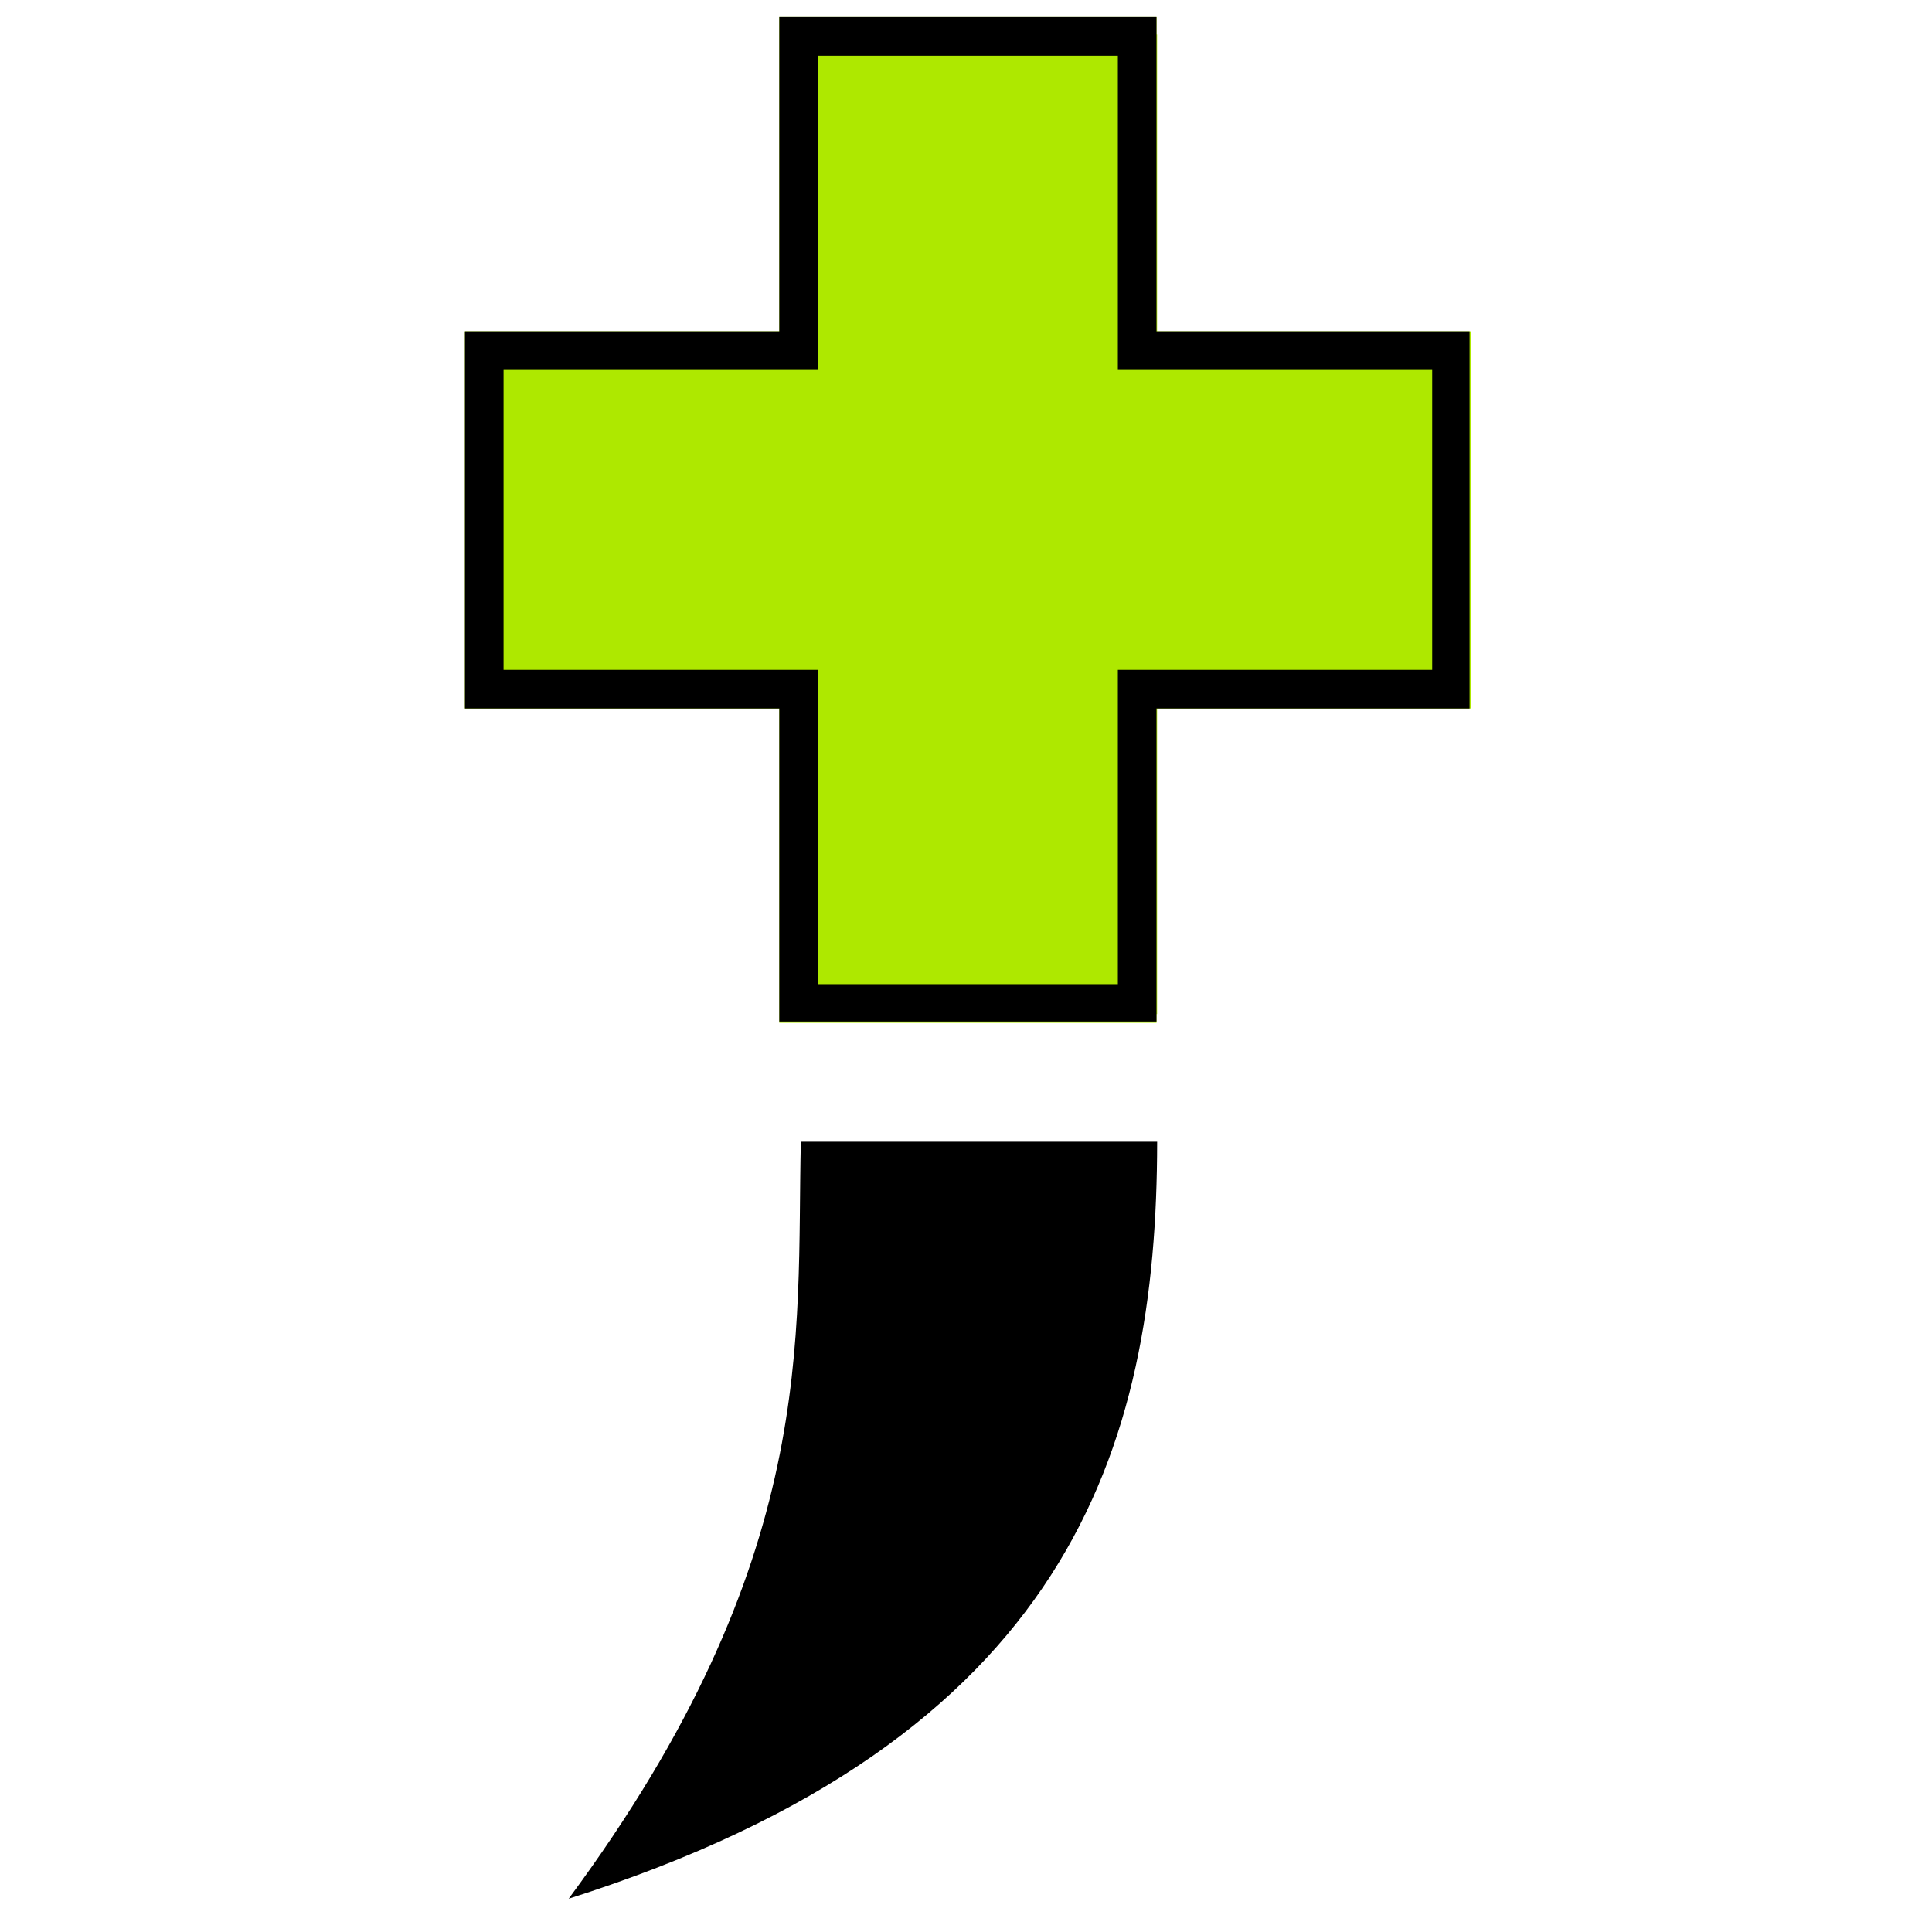
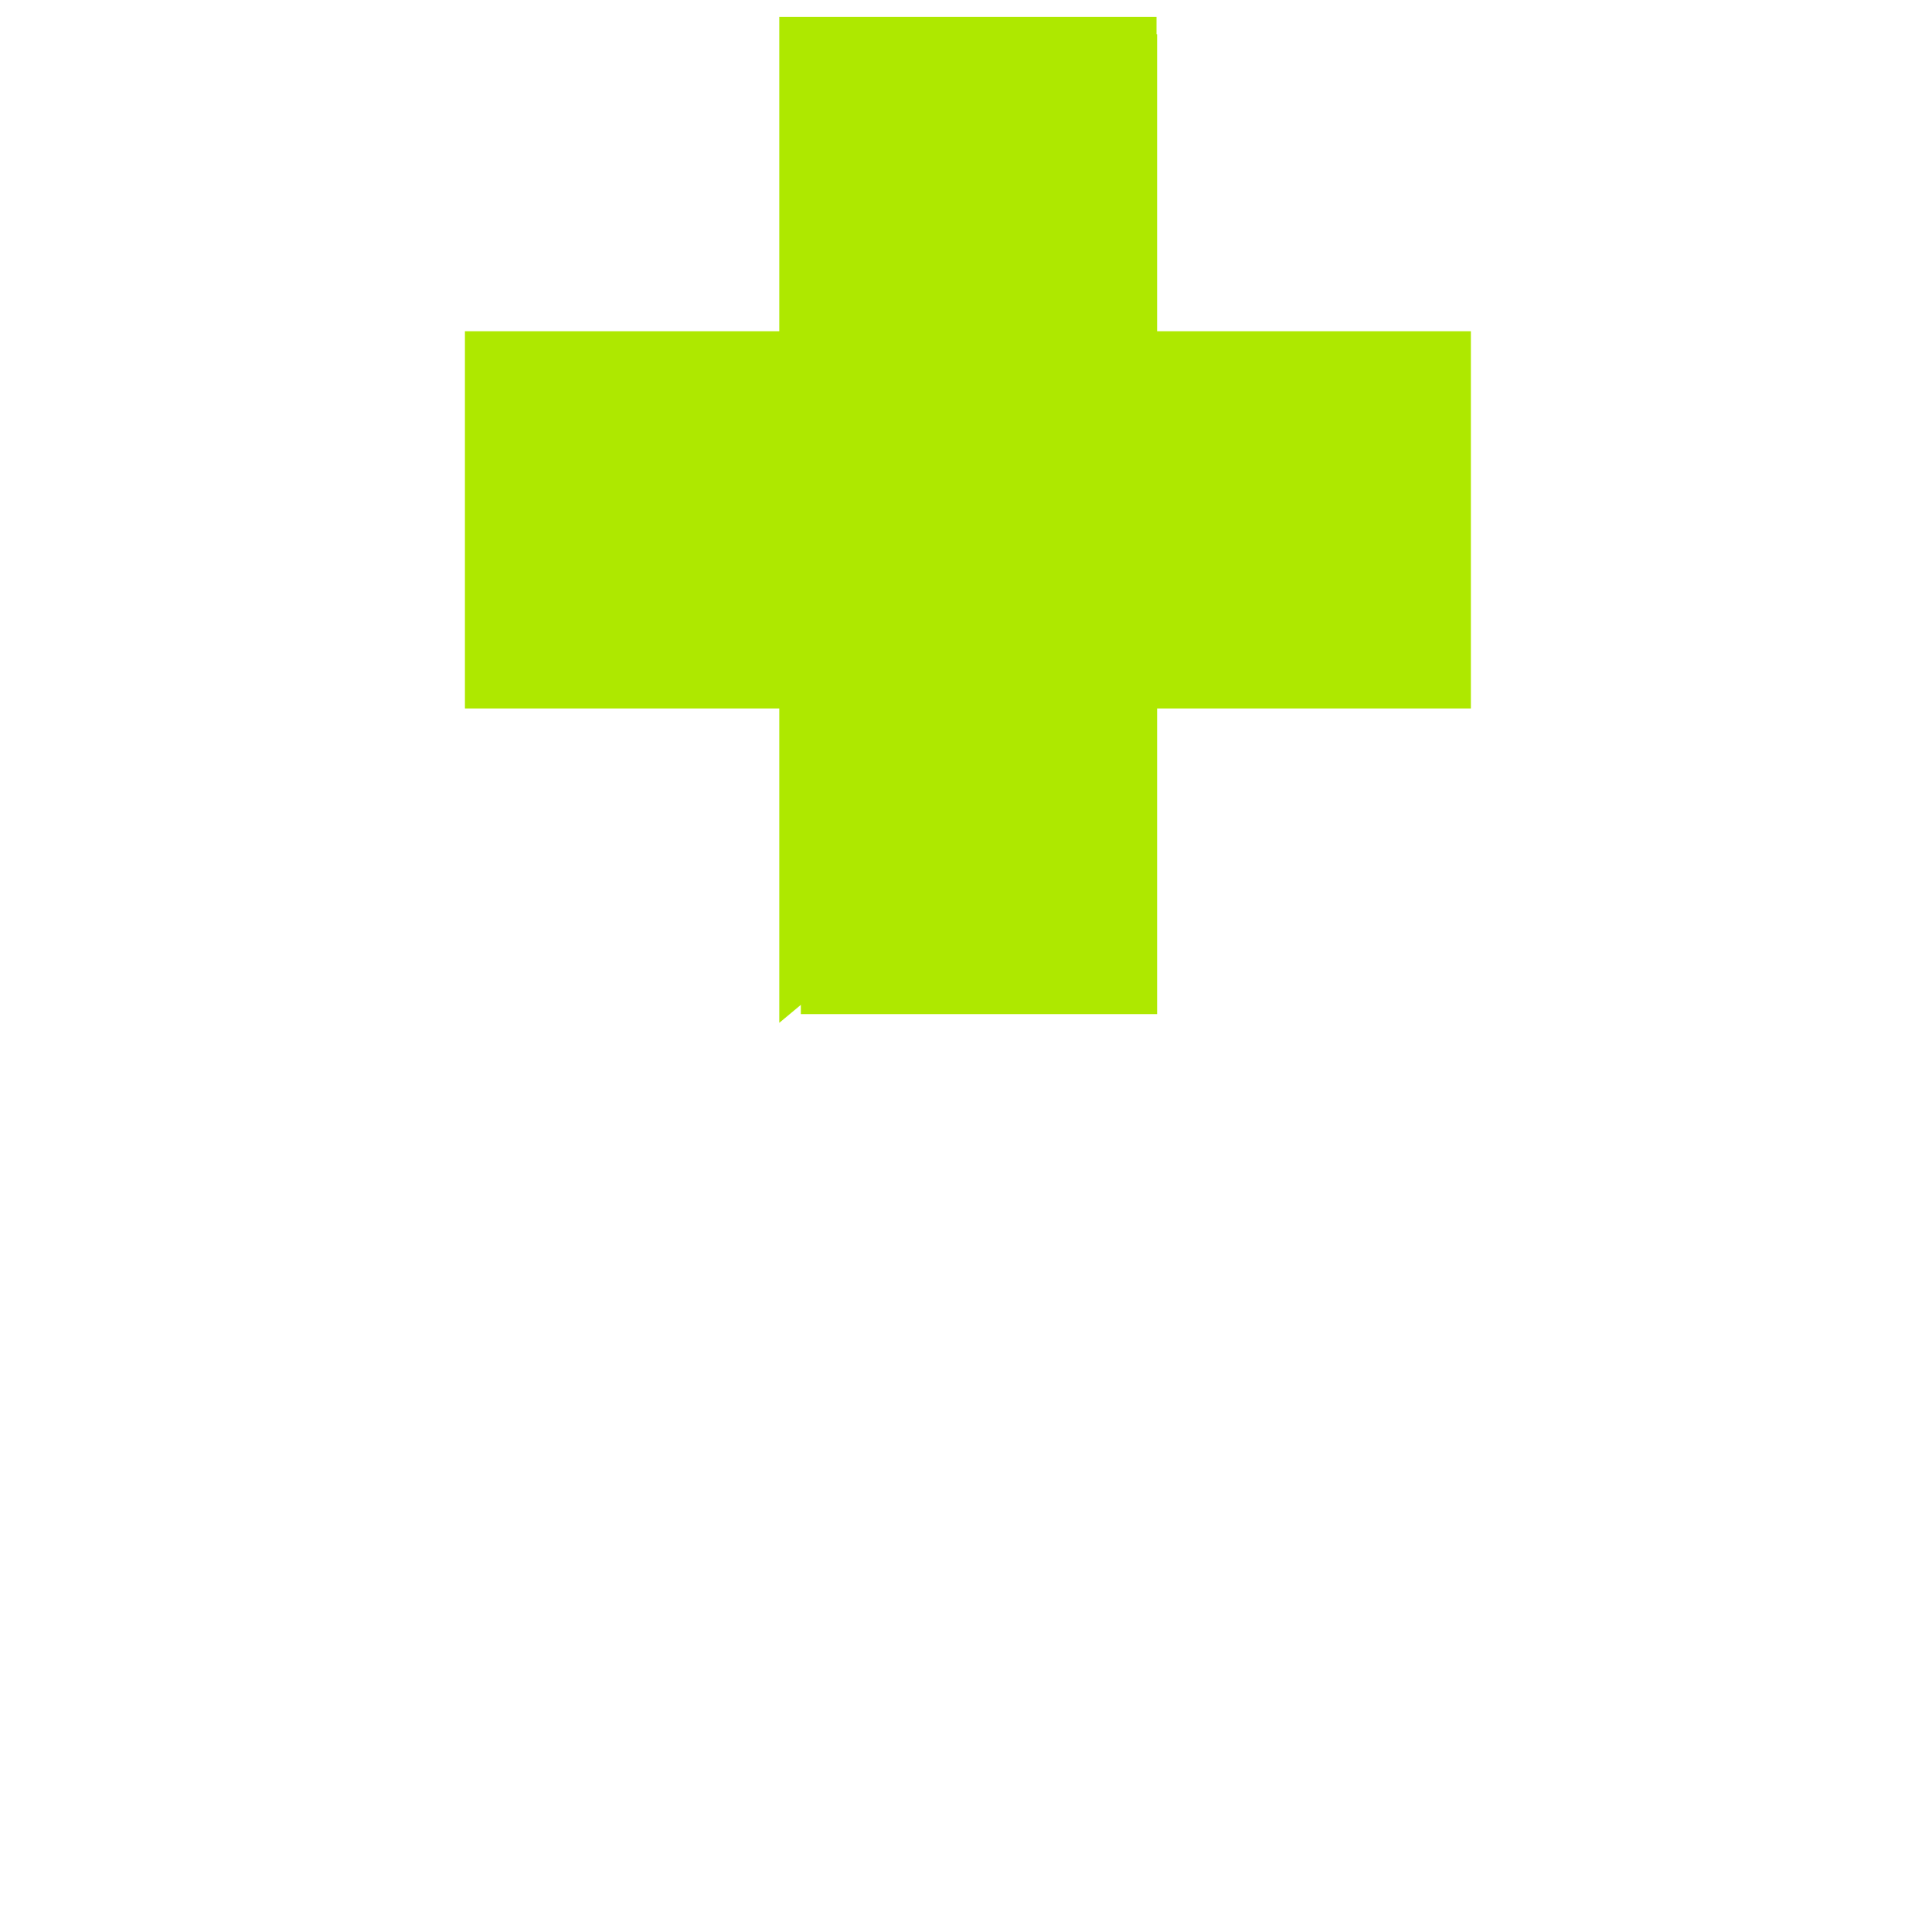
<svg xmlns="http://www.w3.org/2000/svg" width="500" zoomAndPan="magnify" viewBox="0 0 375 375" height="500" preserveAspectRatio="xMidYMid meet">
  <defs>
    <clipPath id="de490ebbb2">
      <path d="M 94 6 L 285.254 6 L 285.254 197 L 94 197 Z M 94 6 " clip-rule="nonzero" />
    </clipPath>
    <clipPath id="9943eb3f17">
-       <path d="M 151.258 3.277 L 224.48 3.277 L 224.48 64.293 L 151.258 64.293 Z M 90.242 64.293 L 285.496 64.293 L 285.496 137.512 L 90.242 137.512 Z M 151.258 137.512 L 224.48 137.512 L 224.48 198.531 L 151.258 198.531 Z M 151.258 137.512 " clip-rule="nonzero" />
+       <path d="M 151.258 3.277 L 224.48 3.277 L 224.48 64.293 L 151.258 64.293 Z M 90.242 64.293 L 285.496 64.293 L 285.496 137.512 L 90.242 137.512 Z M 151.258 137.512 L 224.48 137.512 L 151.258 198.531 Z M 151.258 137.512 " clip-rule="nonzero" />
    </clipPath>
    <clipPath id="db022cc9de">
      <path d="M 151.258 3.277 L 224.477 3.277 L 224.477 64.293 L 151.258 64.293 Z M 90.242 64.293 L 285.242 64.293 L 285.242 137.512 L 90.242 137.512 Z M 151.258 137.512 L 224.477 137.512 L 224.477 198.277 L 151.258 198.277 Z M 151.258 137.512 " clip-rule="nonzero" />
    </clipPath>
  </defs>
  <g clip-path="url(#de490ebbb2)">
    <path fill="#aee800" d="M 155.441 6.648 L 224.594 6.648 L 224.594 67.168 L 285.113 67.168 L 285.113 136.328 L 224.594 136.328 L 224.594 196.84 L 155.441 196.84 L 155.441 136.328 L 94.926 136.328 L 94.926 67.168 L 155.441 67.168 Z M 155.441 6.648 " fill-opacity="1" fill-rule="evenodd" />
  </g>
-   <path fill="#000000" d="M 155.441 221.613 L 224.602 221.613 C 224.551 281.043 207.707 337.625 110.383 368.539 C 159.215 302.527 154.539 259.48 155.441 221.613 Z M 155.441 221.613 " fill-opacity="1" fill-rule="evenodd" />
  <g clip-path="url(#9943eb3f17)">
    <path fill="#aee800" d="M 90.242 3.277 L 285.496 3.277 L 285.496 198.531 L 90.242 198.531 Z M 90.242 3.277 " fill-opacity="1" fill-rule="nonzero" />
  </g>
  <g clip-path="url(#db022cc9de)">
-     <path stroke-linecap="butt" transform="matrix(0.75, 0, 0, 0.75, 90.243, 3.278)" fill="none" stroke-linejoin="miter" d="M 178.977 -0.001 L 81.352 -0.001 L 81.352 81.353 L -0.002 81.353 L -0.002 178.978 L 81.352 178.978 L 81.352 260.327 L 178.977 260.327 L 178.977 178.978 L 260.326 178.978 L 260.326 81.353 L 178.977 81.353 Z M 178.977 -0.001 " stroke="#000000" stroke-width="20" stroke-opacity="1" stroke-miterlimit="4" />
-   </g>
+     </g>
</svg>